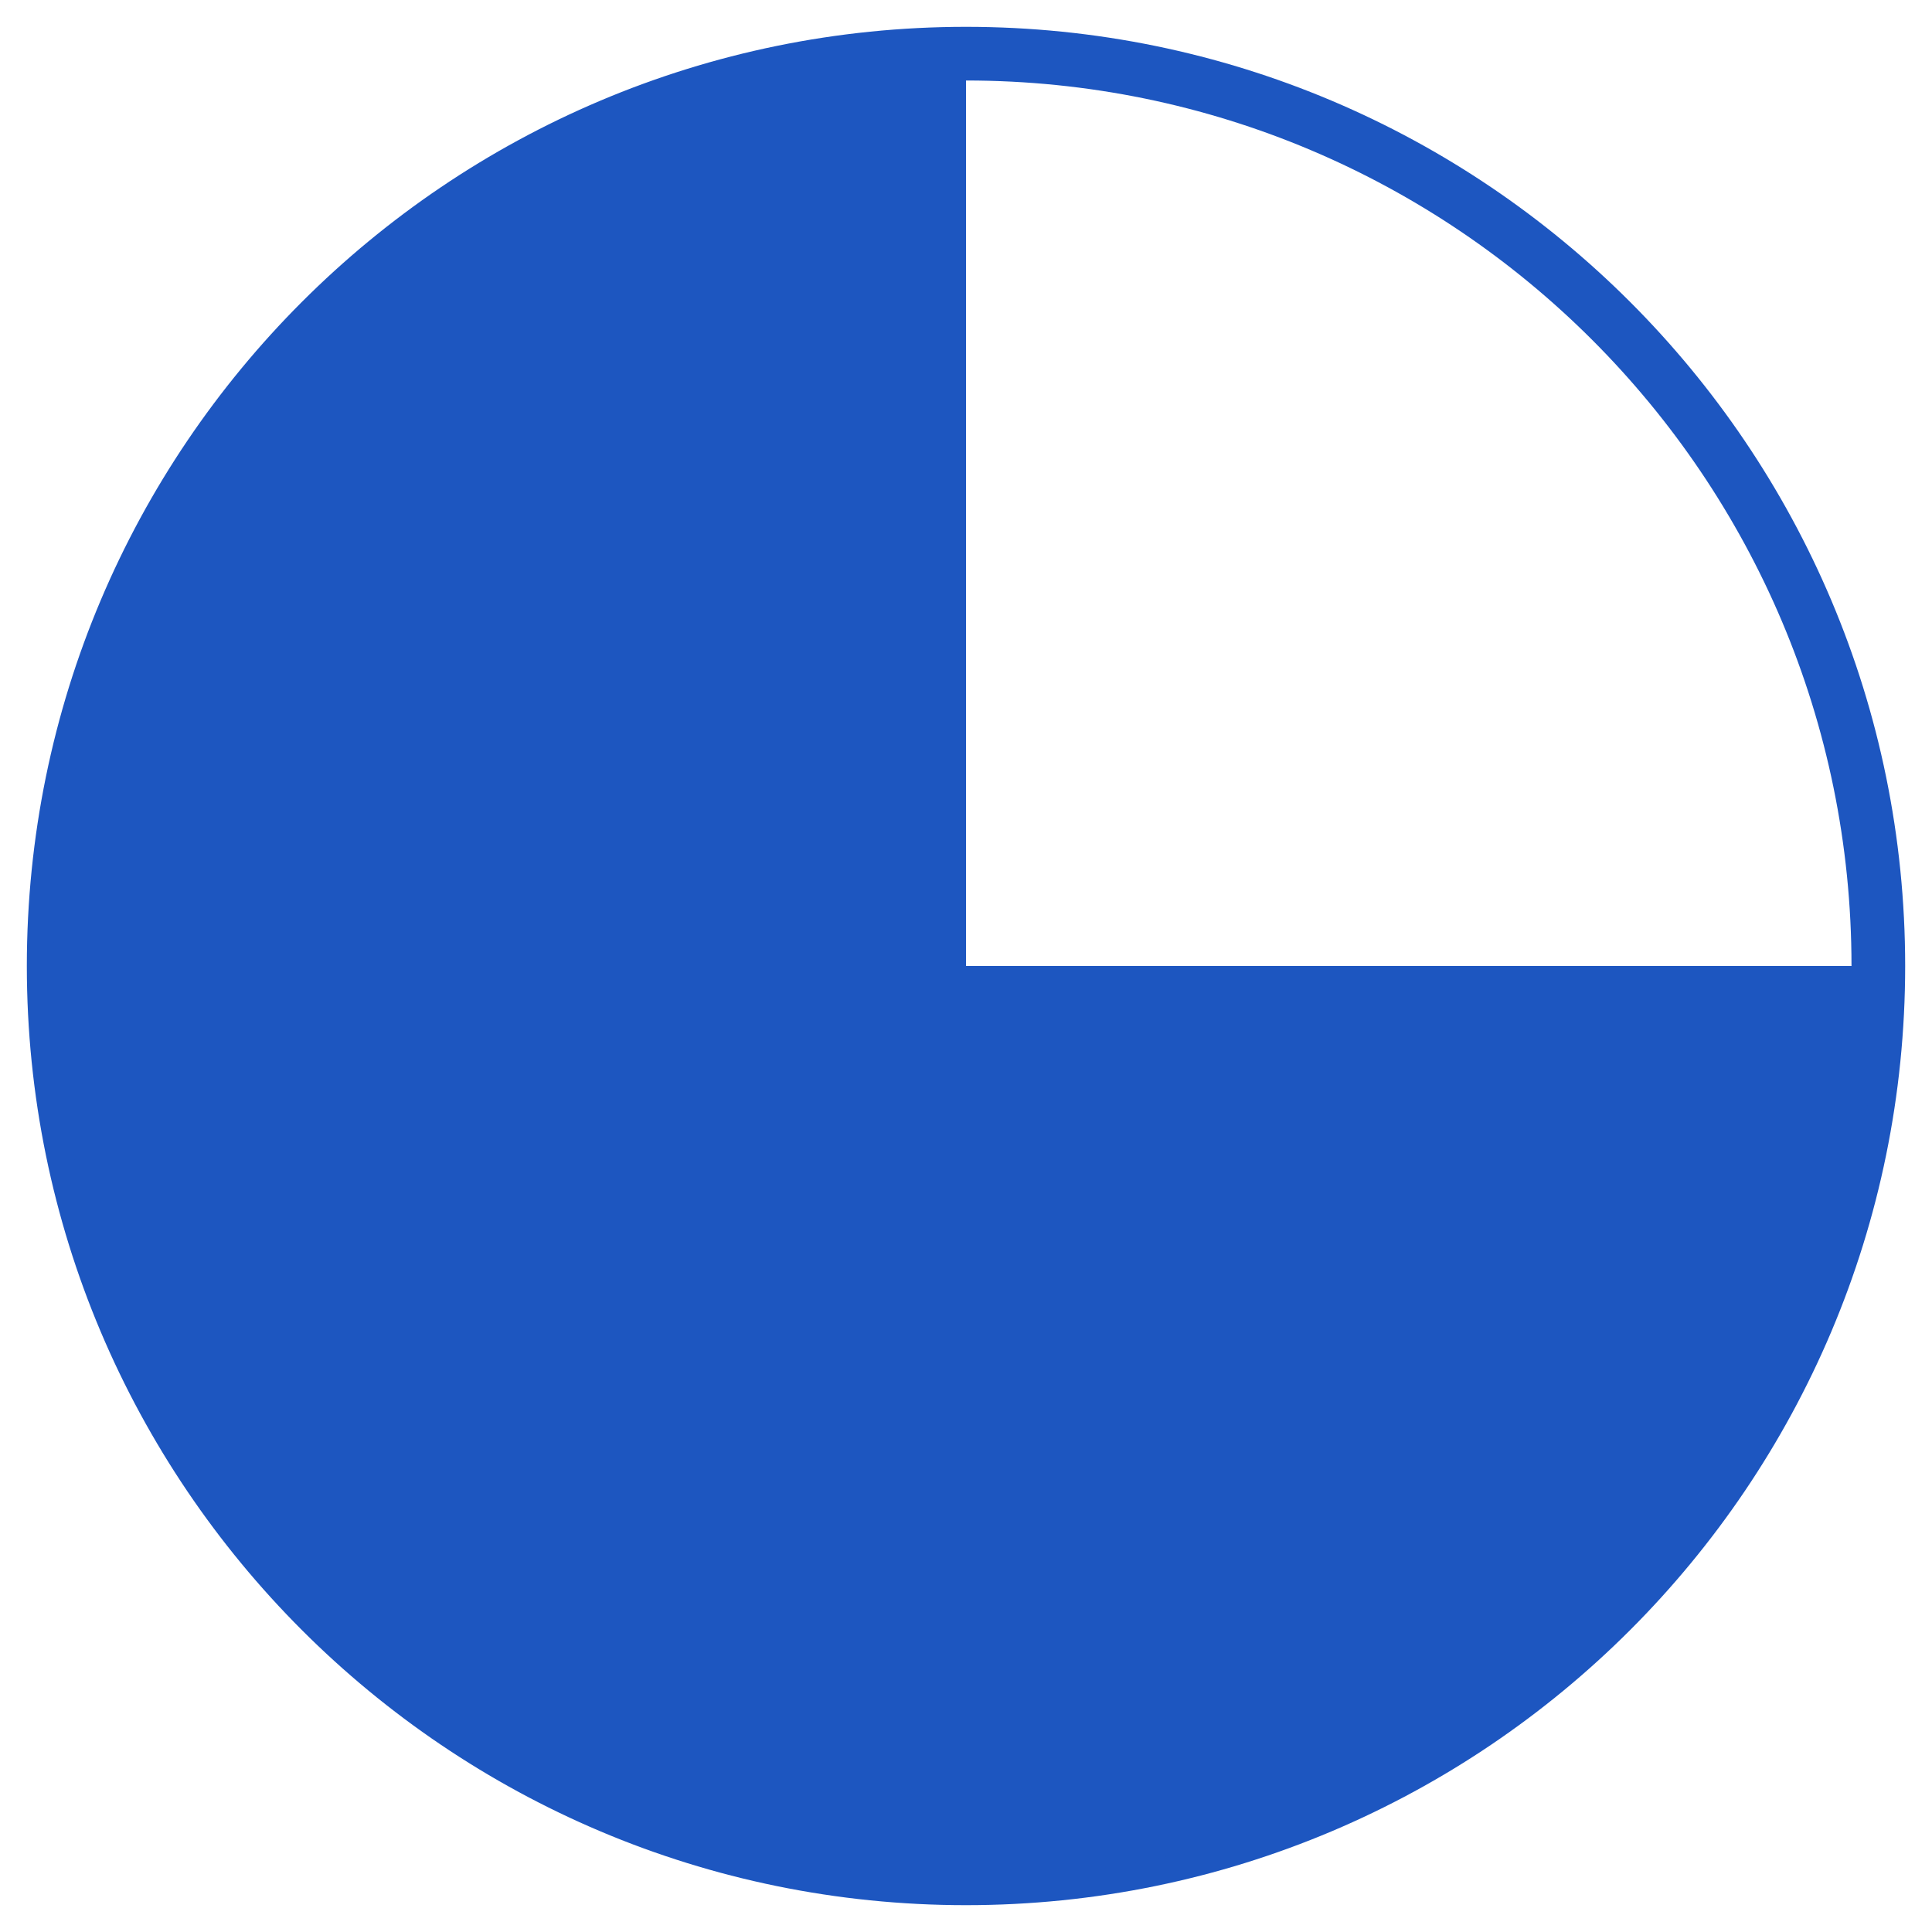
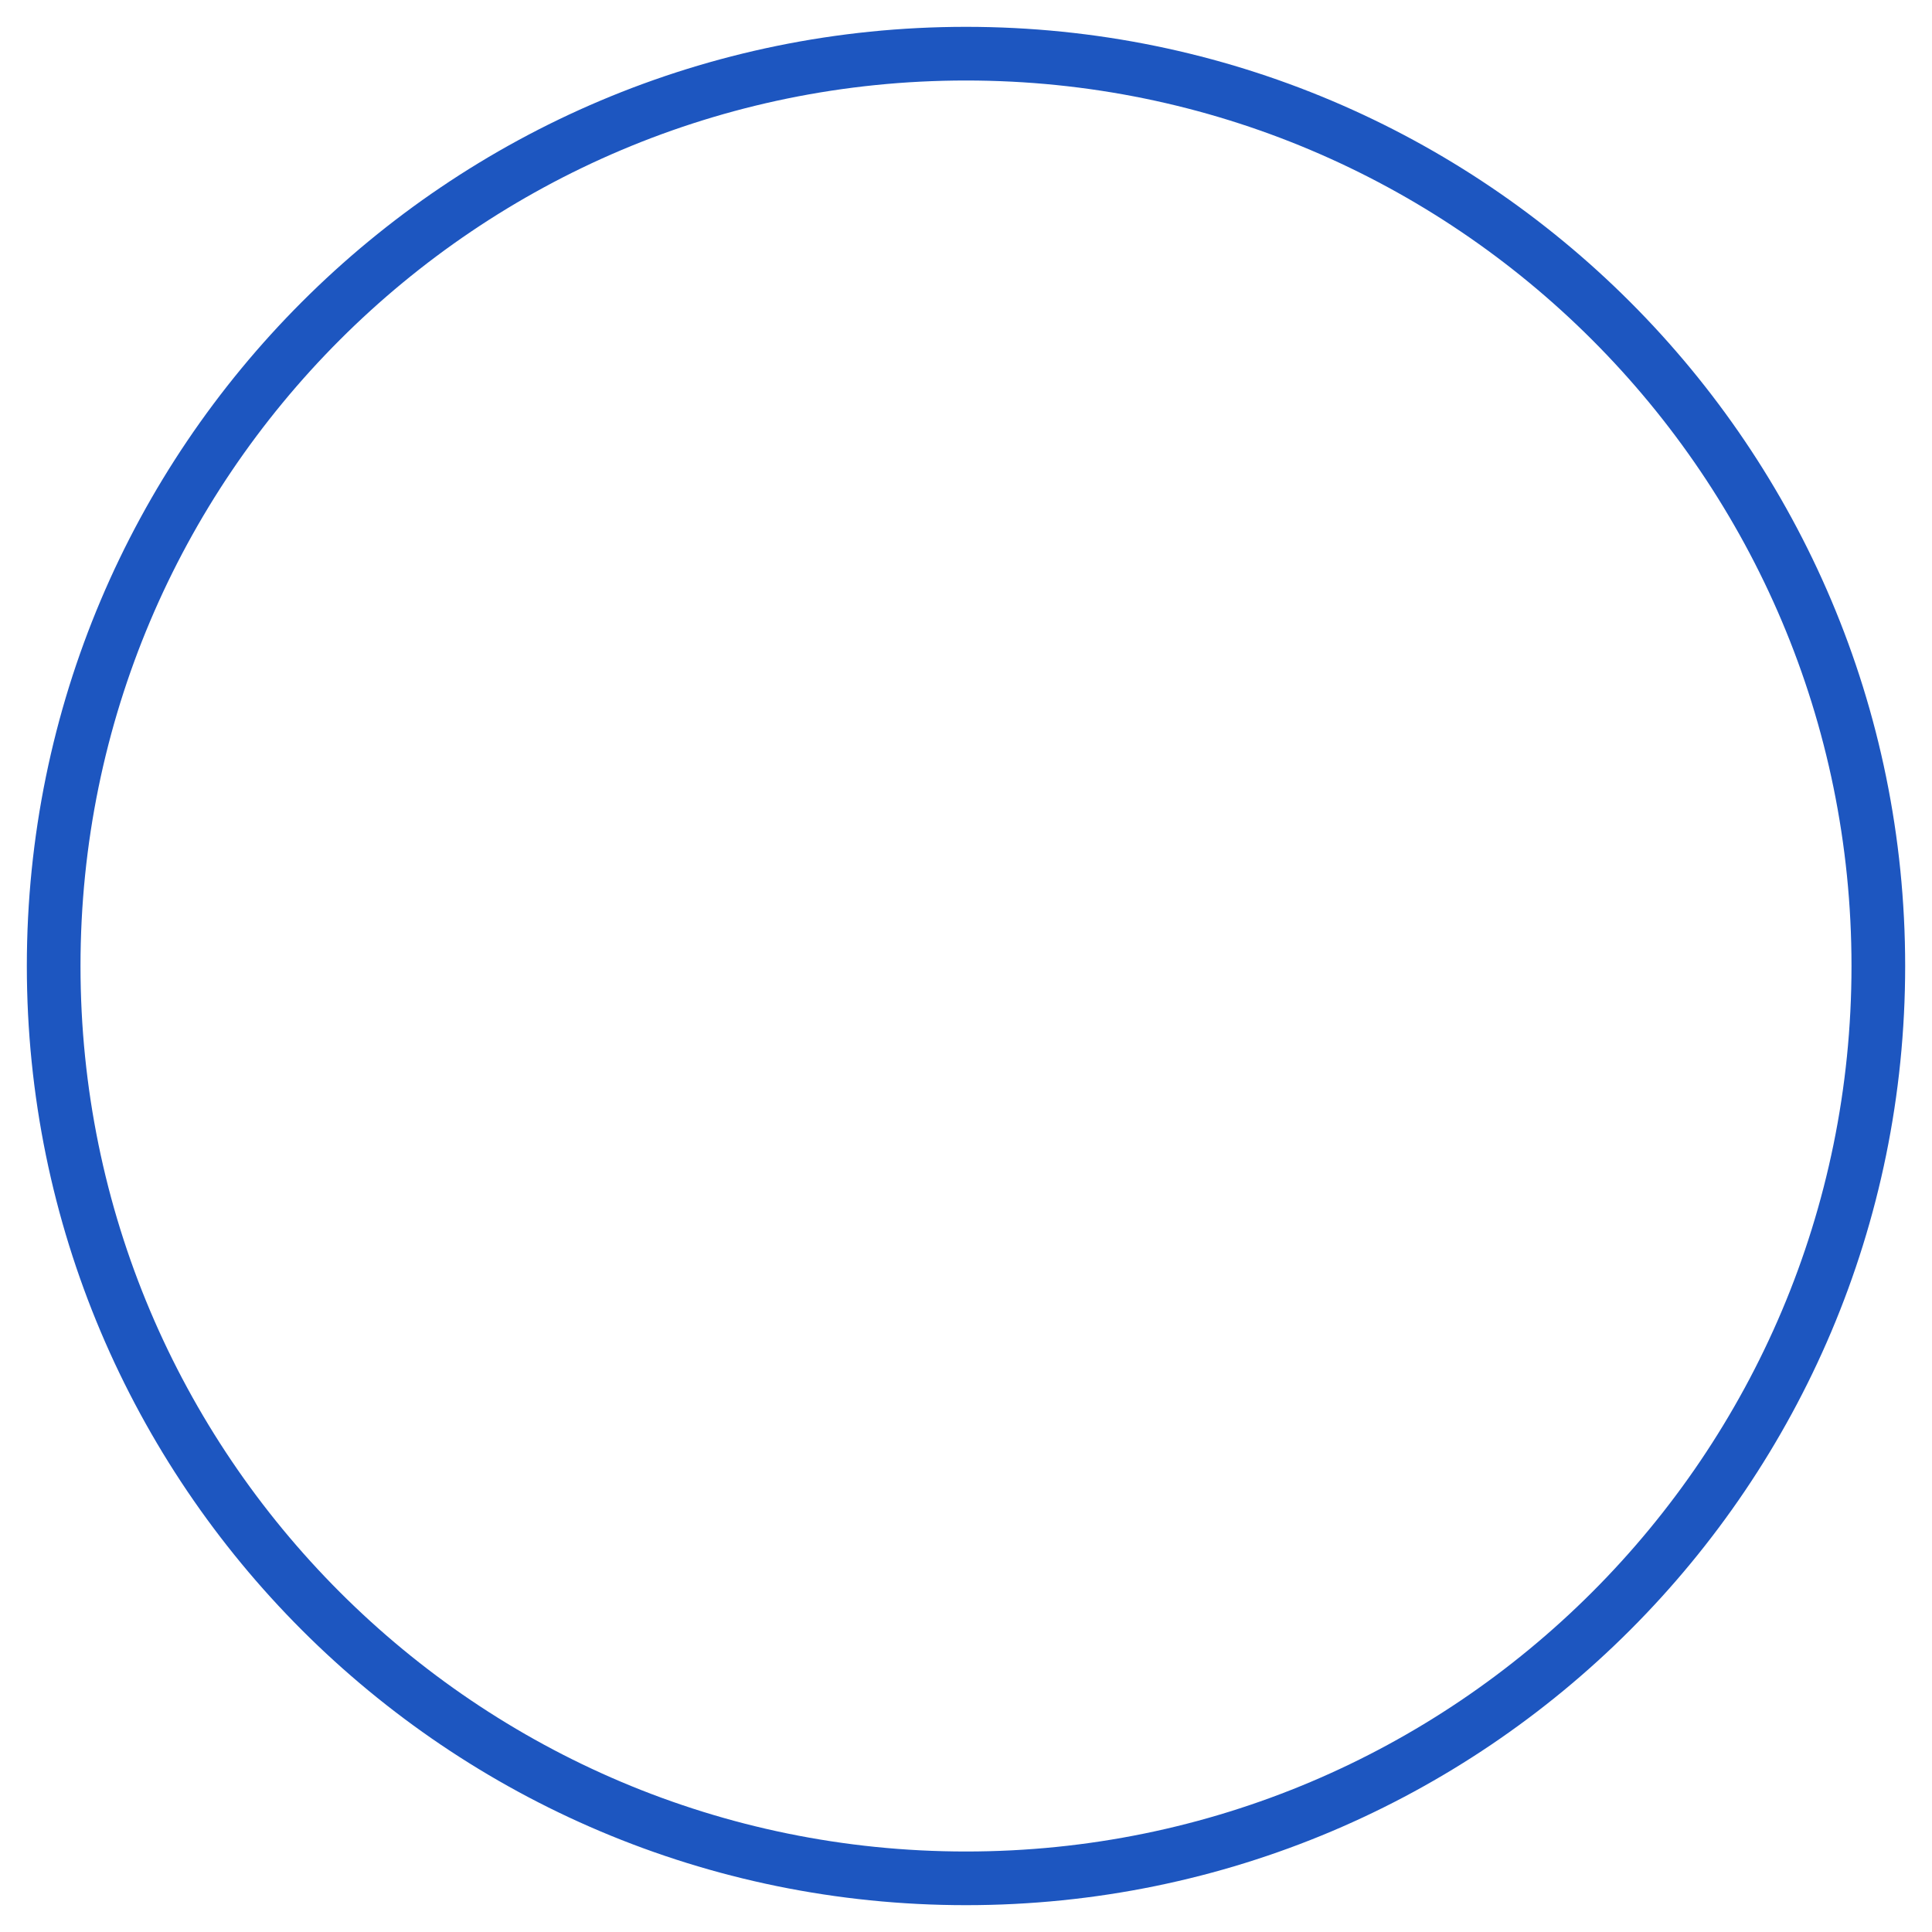
<svg xmlns="http://www.w3.org/2000/svg" width="36" height="36" viewBox="0 0 36 36" fill="none">
  <path d="M18 35C27.389 35 35 27.389 35 18C35 8.611 27.389 1 18 1C8.611 1 1 8.611 1 18C1 27.389 8.611 35 18 35Z" stroke="#1D56C0" stroke-miterlimit="10" />
-   <path d="M18 18H35C35 27.389 27.389 35 18 35C8.611 35 1 27.389 1 18C1 8.611 8.611 1 18 1" fill="#1D56C0" />
</svg>